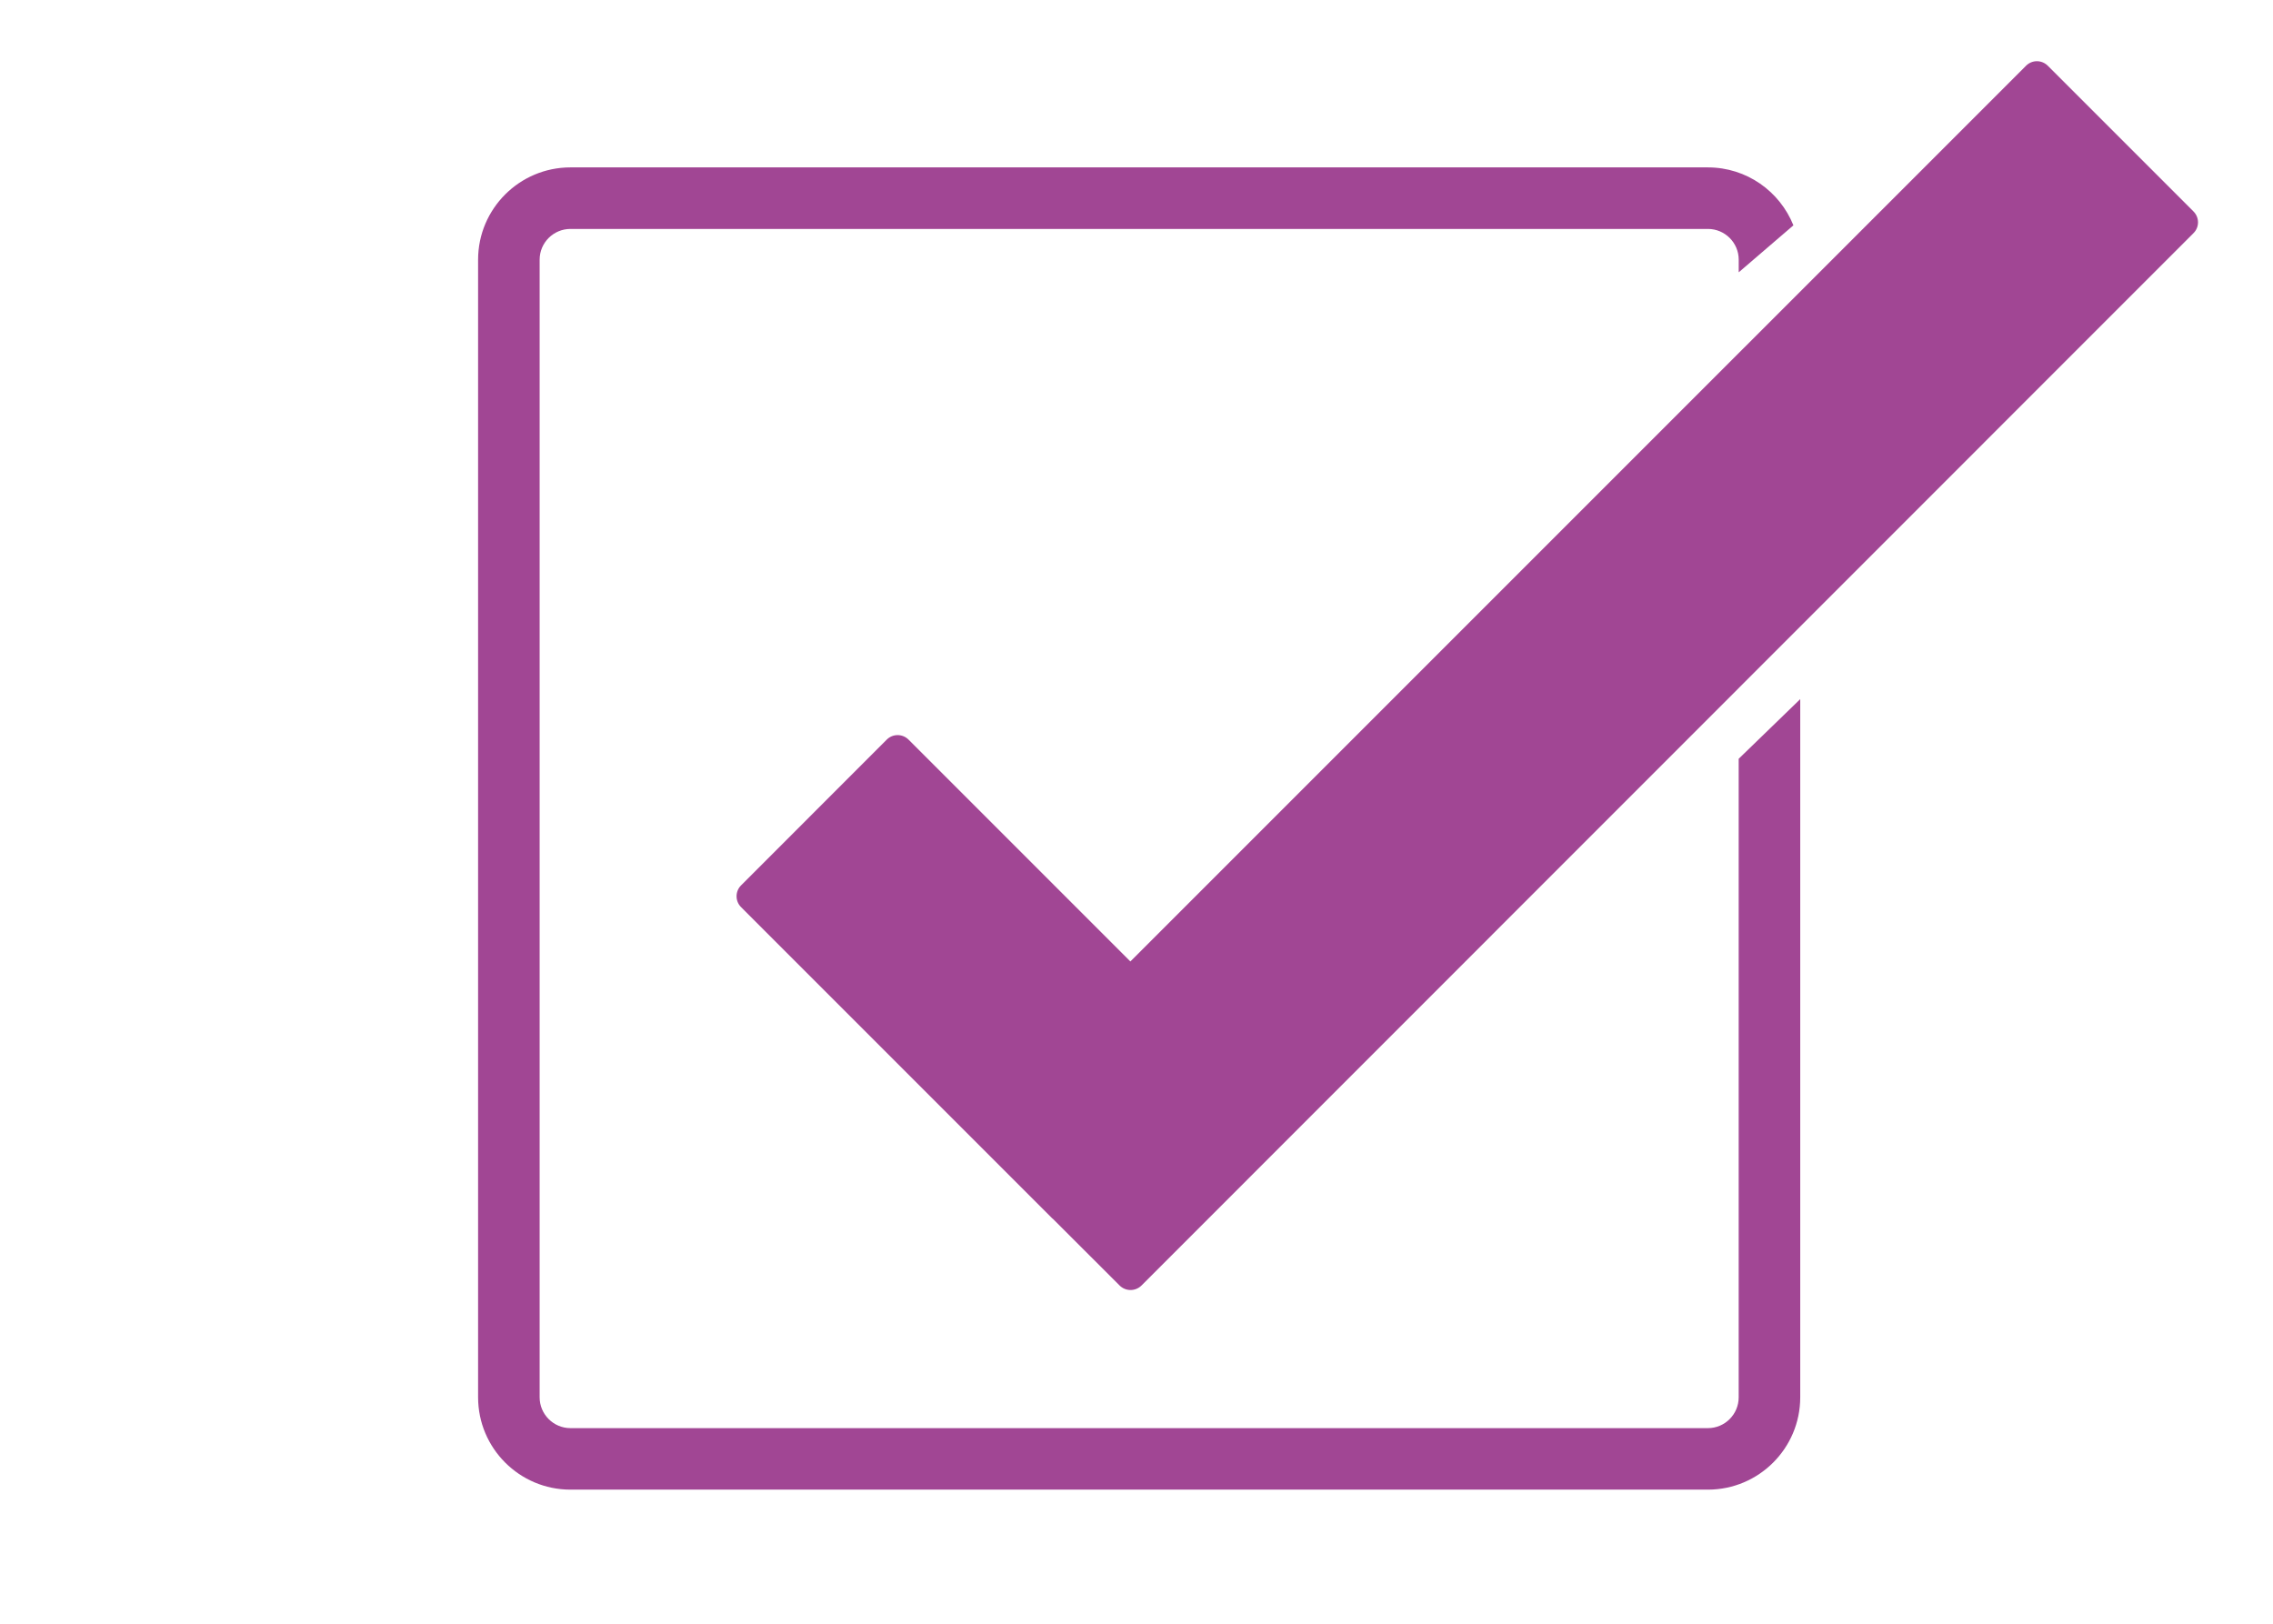
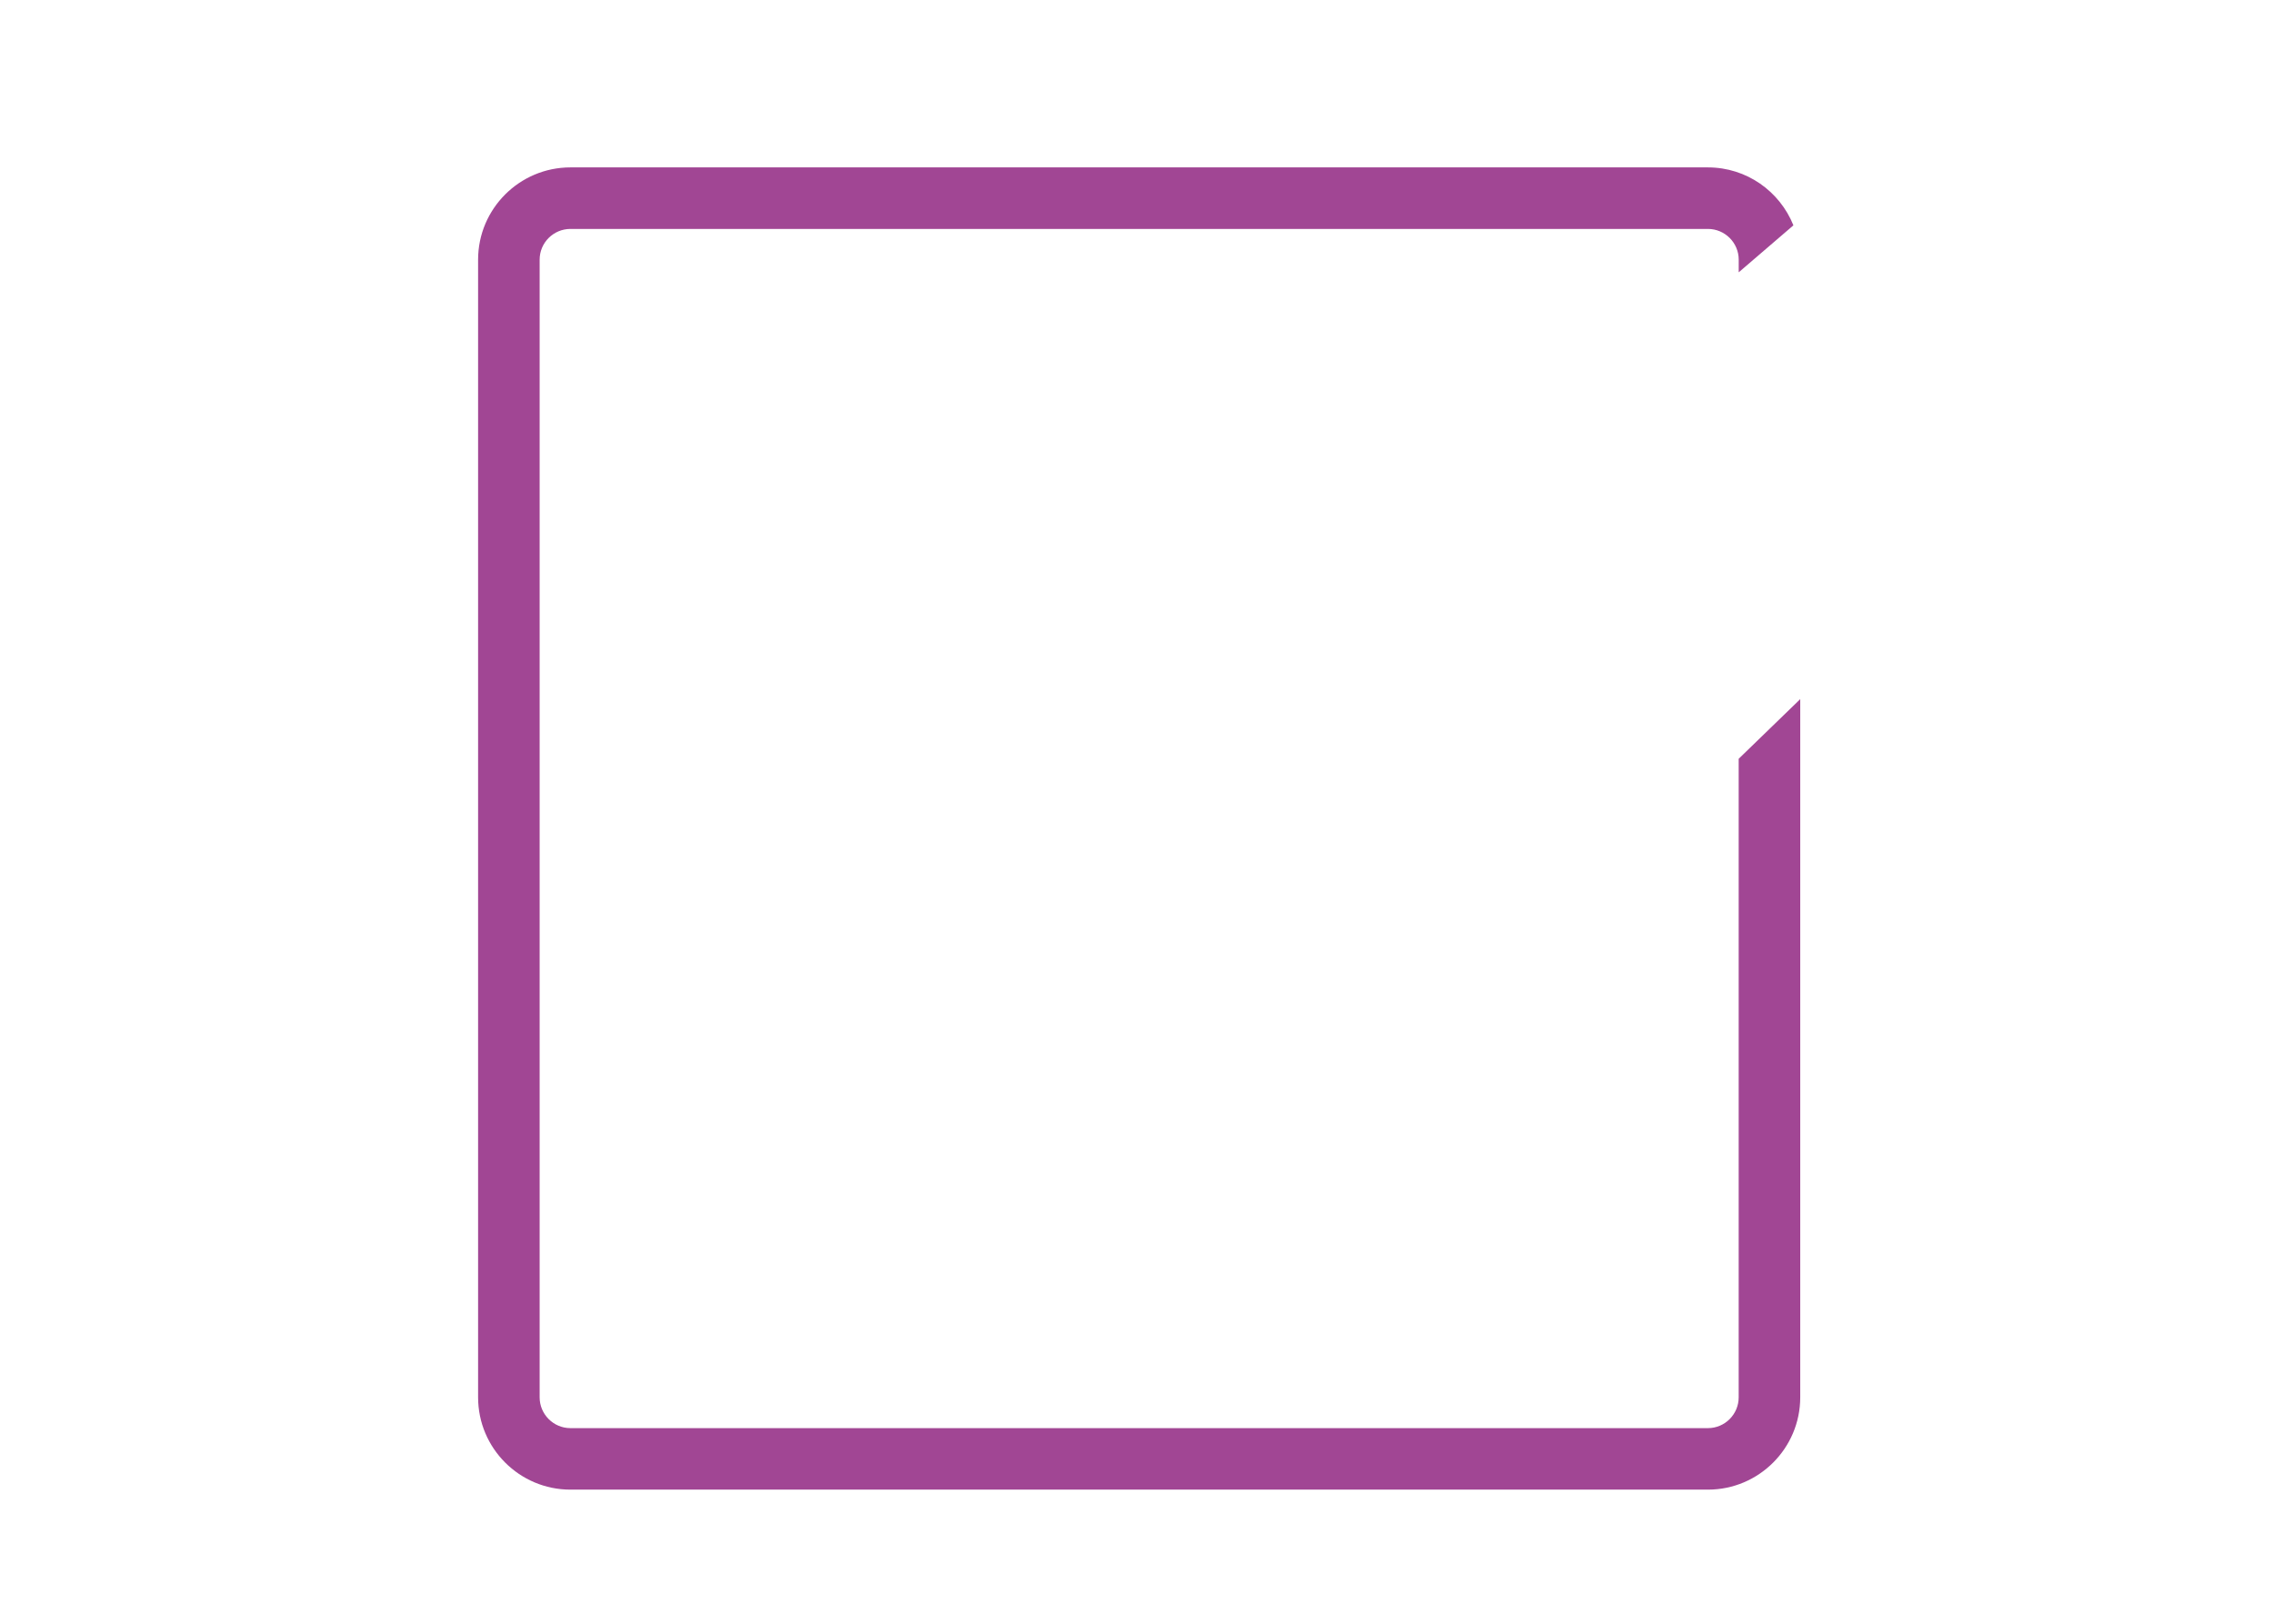
<svg xmlns="http://www.w3.org/2000/svg" version="1.1" id="Layer_1" x="0px" y="0px" width="140px" height="100px" viewBox="0 0 140 100" enable-background="new 0 0 140 100" xml:space="preserve">
  <g>
    <g>
      <g>
-         <path fill="#A14694" d="M135.102,13.022l-8.973-8.973c-0.176-0.176-0.418-0.28-0.672-0.28c-0.25,0-0.49,0.101-0.668,0.28     L69.623,59.213L55.958,45.549c-0.371-0.369-0.971-0.369-1.34,0l-8.973,8.977c-0.371,0.369-0.371,0.973,0,1.341L64.79,75.014     c0.024,0.021,0.049,0.045,0.074,0.063l4.099,4.095c0.188,0.184,0.43,0.275,0.67,0.275c0.245,0,0.487-0.092,0.672-0.275     L135.1,14.361C135.475,13.994,135.475,13.395,135.102,13.022z" />
-       </g>
+         </g>
      <g>
        <path fill="#A14694" d="M107.09,46.73v39.325c0,1.047-0.85,1.898-1.895,1.898H35.135c-1.046,0-1.897-0.852-1.897-1.898V15.993     c0-1.047,0.851-1.894,1.897-1.894h70.061c1.043,0,1.896,0.847,1.896,1.894v0.778l3.369-2.893     c-0.84-2.092-2.877-3.569-5.267-3.569H35.135c-3.136,0-5.688,2.549-5.688,5.683v70.062c0,3.139,2.551,5.687,5.688,5.687h70.061     c3.134,0,5.685-2.548,5.685-5.687V43.057L107.09,46.73z" />
      </g>
    </g>
  </g>
</svg>